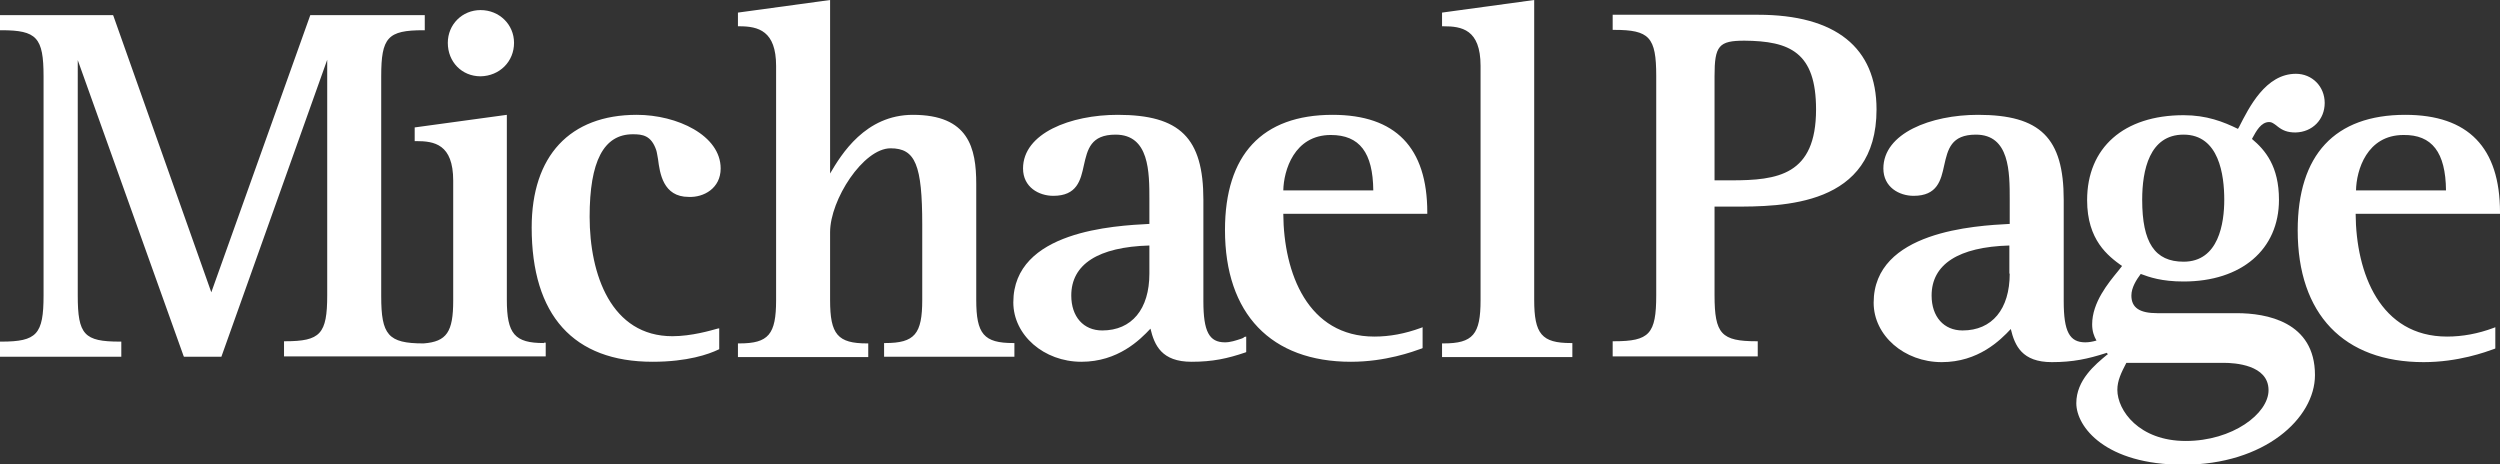
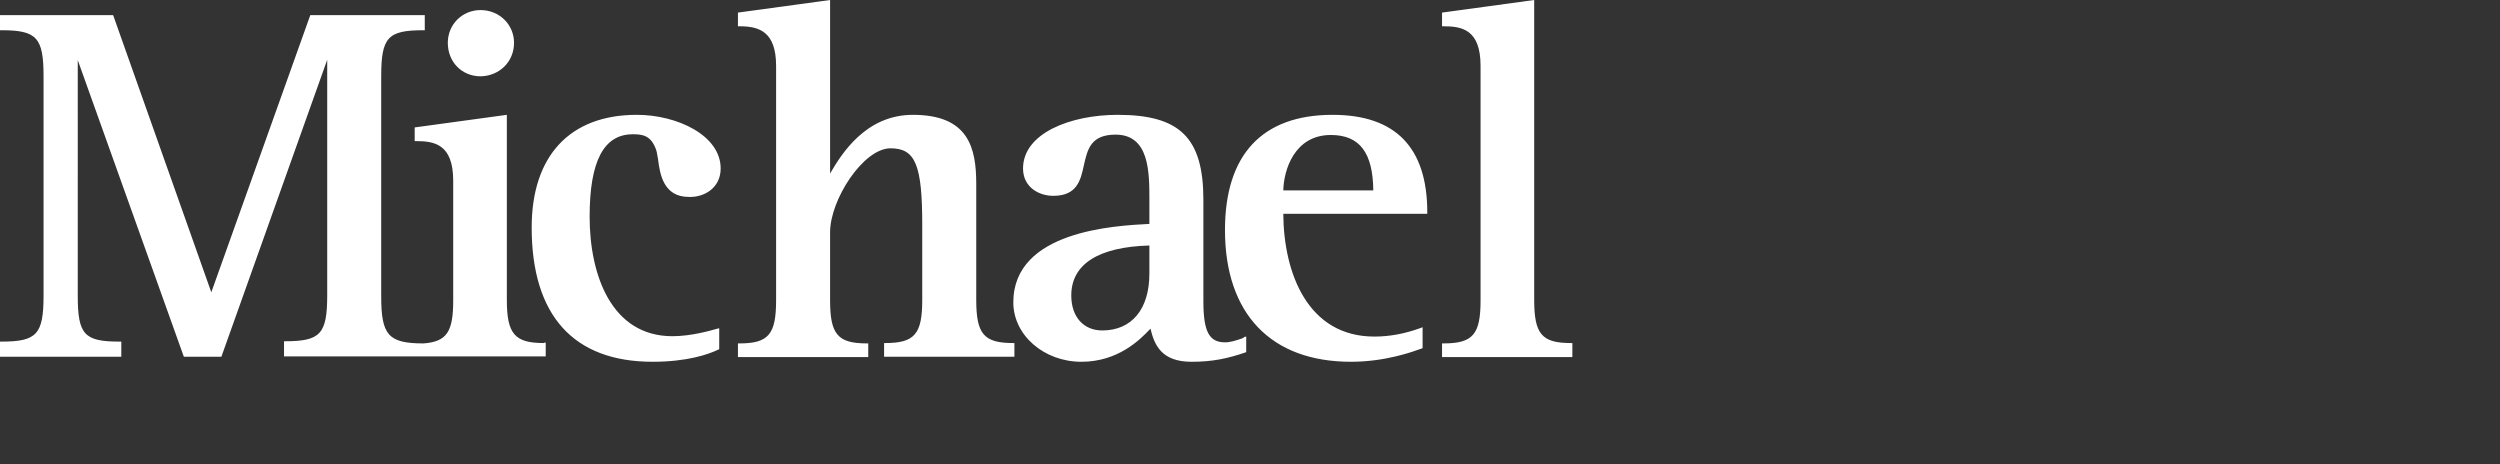
<svg xmlns="http://www.w3.org/2000/svg" version="1.1" viewBox="0 0 694.5 129" style="enable-background:new 0 0 694.5 129;" xml:space="preserve">
  <rect x="0" y="0" width="694.5" height="129" fill="#333333" stroke="none" />
  <path fill="white" d="M142.8,11.9c0-5.1-4.1-9.1-9.3-9.1c-5.1,0-9.1,4-9.1,9.1c0,5.3,3.9,9.3,9.1,9.3  C138.8,21.1,142.8,17.1,142.8,11.9 M151.1,95.3c-8.1,0-10.3-2.5-10.3-12V31.9l-25.6,3.5v3.8h0.4c5,0,10.3,0.8,10.3,11v33.3  c0,8.7-1.8,11.4-8.2,11.9h-0.1c-9.8,0-11.7-2.4-11.7-13.1V21.2c0-10.8,1.8-12.8,11.7-12.8h0.4V4.2H86.2l-27.5,77L31.5,4.4l-0.1-0.2  H0v4.2h0.4c9.8,0,11.7,2,11.7,12.8v60.9c0,10.8-1.9,12.8-11.7,12.8H0v4.2h33.7v-4.2h-0.4c-9.9,0-11.7-1.9-11.7-12.8V16.7L51,98.9  l0.1,0.2h10.4l29.4-82.5v65.4c0,10.8-1.9,12.8-11.7,12.8h-0.3v4.2h36.4h2.7h33.6v-3.8H151.1z M200.2,46.8c0-9.2-12.1-14.9-23.3-14.9  c-18.6,0-29.2,11.4-29.2,31.3c0,24.4,11.6,37.3,33.6,37.3c9.7,0,15.6-2.1,18.3-3.4l0.2-0.1v-5.8l-0.5,0.1c-1.8,0.5-7.2,2.1-12.5,2.1  c-17,0-23-17.1-23-33.2c0-15.4,3.9-22.9,12-22.9c2.7,0,5.1,0.3,6.5,4.4c0.2,0.6,0.3,1.5,0.5,2.5c0.5,3.9,1.4,10.5,8.5,10.5  C195.5,54.9,200.2,52.3,200.2,46.8 M281.5,95.3c-8.2,0-10.3-2.5-10.3-12V51.1c0-10-2.1-19.2-17.6-19.2c-13.2,0-19.9,11-23,16.3V0  L205,3.5v3.8h0.4c5.3,0,10.2,1.3,10.2,11v65.1c0,9.5-2.1,12-10.2,12H205v3.8h36.2v-3.8h-0.3c-8.2,0-10.3-2.5-10.3-12V64.5  c0-9,9.2-23.3,16.8-23.3c6.9,0,8.8,4.6,8.8,21.3v20.8c0,9.5-2.1,12-10.3,12h-0.3v3.8h36.2v-3.8H281.5z M319.3,76  c0,9.9-4.9,15.8-13.1,15.8c-5.2,0-8.6-3.8-8.6-9.7c0-8.7,7.5-13.5,21.7-13.9V76z M344.8,94.1c-1.5,0.5-3,1-4.5,1c-4.4,0-6-3-6-11.4  V55.5c0-17.2-6.5-23.6-23.8-23.6c-13.1,0-26.3,5.1-26.3,14.9c0,5.2,4.4,7.6,8.4,7.6c6.6,0,7.6-4.3,8.5-8.5c1-4.4,1.9-8.5,8.8-8.5  c9.4,0,9.4,10.4,9.4,18.1v6.7c-9.6,0.5-37.8,1.9-37.8,21.8c0,9.1,8.5,16.5,18.9,16.5c10.2,0,16.3-6.1,19.2-9.2  c1.1,4.6,3.1,9.2,11.4,9.2c5.9,0,10-0.9,15-2.6l0.2-0.1v-4.3l-0.5,0.1C345.4,93.9,345.1,94,344.8,94.1 M356.5,52.9  c0.1-5.5,3-15.4,13.2-15.4c8,0,11.7,4.9,11.8,15.4H356.5z M356.5,59.4h40V59c0-18-8.8-27.1-26.3-27.1c-19.6,0-29.9,11.1-29.9,32  c0,23.3,12.8,36.6,35,36.6c9.6,0,17.2-2.8,19.7-3.7l0.2-0.1v-5.8l-0.5,0.2c-4.4,1.6-8.6,2.4-12.9,2.4  C363.3,93.5,356.6,75.9,356.5,59.4 M436.8,99.1v-3.8h-0.4c-8.1,0-10.2-2.5-10.2-12V0l-25.6,3.5v3.8h0.4c5,0,10.3,0.8,10.3,11v65.1  c0,9.5-2.1,12-10.3,12h-0.4v3.8H436.8z" />
-   <path fill="white" d="M504.5,30.4c0,18.3-10.7,19.7-23.6,19.7h-4.6v-29c0-8.4,1.2-9.8,8.3-9.8C497.2,11.4,504.5,14.5,504.5,30.4   M521.3,30.4c0-17.2-11.4-26.3-32.9-26.3H448v4.2h0.4c9.8,0,11.7,2,11.7,12.8v60.9c0,10.8-1.9,12.8-11.7,12.8H448v4.2h40.3v-4.2H488  c-9.8,0-11.7-2-11.7-12.8V57.4h4.9C495.2,57.4,521.3,57.4,521.3,30.4 M617.9,55.5c0,6.4-1.5,17.2-11.3,17.2c-8,0-11.5-5.3-11.5-17.2  c0-8.2,2-18.1,11.5-18.1C616.5,37.4,617.9,48.7,617.9,55.5 M590.7,100.8h27.1c2.9,0,12.4,0.5,12.4,7.6c0,6.5-10,14.1-23,14.1  c-13,0-19-8.5-19-14.2C588.2,105.7,589.3,103.5,590.7,100.8 M558.3,76c0,9.9-4.9,15.8-13.1,15.8c-5.2,0-8.6-3.8-8.6-9.7  c0-8.7,7.5-13.5,21.6-13.9V76z M645.8,28.6c0-4.6-3.5-8.1-8-8.1c-8.4,0-13,9.3-15.8,14.8l-0.3,0.5c-4.1-2-8.7-3.8-15.1-3.8  c-16.6,0-26.8,9-26.8,23.6c0,11.1,5.8,15.5,9.7,18.3c-0.3,0.4-0.7,0.9-1.1,1.4c-2.7,3.3-7.2,8.7-7.2,14.8c0,1.9,0.5,3.3,1.2,4.5  c-1,0.3-2.1,0.5-3.1,0.5c-4.4,0-6-3-6-11.4V55.5c0-17.2-6.5-23.6-23.8-23.6c-13.1,0-26.3,5.1-26.3,14.9c0,5.2,4.4,7.6,8.4,7.6  c6.6,0,7.6-4.3,8.5-8.5c1-4.4,1.9-8.5,8.8-8.5c9.4,0,9.4,10.4,9.4,18.1v6.7c-9.5,0.5-37.8,2-37.8,21.9c0,9.1,8.5,16.5,18.9,16.5  c10.2,0,16.3-6.1,19.2-9.2c1.1,4.6,3.1,9.2,11.4,9.2c5.9,0,10-0.9,15-2.5l0.2-0.1c0,0,0.1,0.1,0.1,0.1c0.1,0.1,0.2,0.2,0.3,0.3  l-0.2,0.1c-3.4,2.8-8.6,7.1-8.6,13.5c0,6.6,8.1,17.1,29.7,17.1c22.6,0,36.6-12.9,36.6-24.9c0-14.9-13.6-17.2-21.7-17.2h-22.1  c-4.9,0-7.2-1.5-7.2-4.9c0-2.2,1.4-4.4,2.6-6c2.4,0.9,5.8,2.1,11.9,2.1c16.1,0,26.5-8.9,26.5-22.7c0-9.3-3.8-13.8-7.5-16.9l0.1-0.2  c1.1-2,2.4-4.5,4.7-4.5c0.7,0,1.2,0.4,1.9,0.9c0.2,0.1,0.3,0.3,0.5,0.4c1.3,1,2.6,1.6,4.9,1.6C642.4,36.7,645.8,33.2,645.8,28.6   M679.5,52.9h-25c0.1-5.6,3-15.4,13.2-15.4C675.6,37.4,679.4,42.3,679.5,52.9 M694.5,59.4V59c0-18-8.8-27.1-26.3-27.1  c-19.6,0-29.9,11.1-29.9,32.1c0,23.3,12.8,36.6,35,36.6c9.6,0,17.2-2.8,19.7-3.7l0.2-0.1v-5.9l-0.5,0.2c-4.3,1.6-8.6,2.4-12.9,2.4  c-18.6,0-25.3-17.6-25.4-34.1H694.5z" />
</svg>